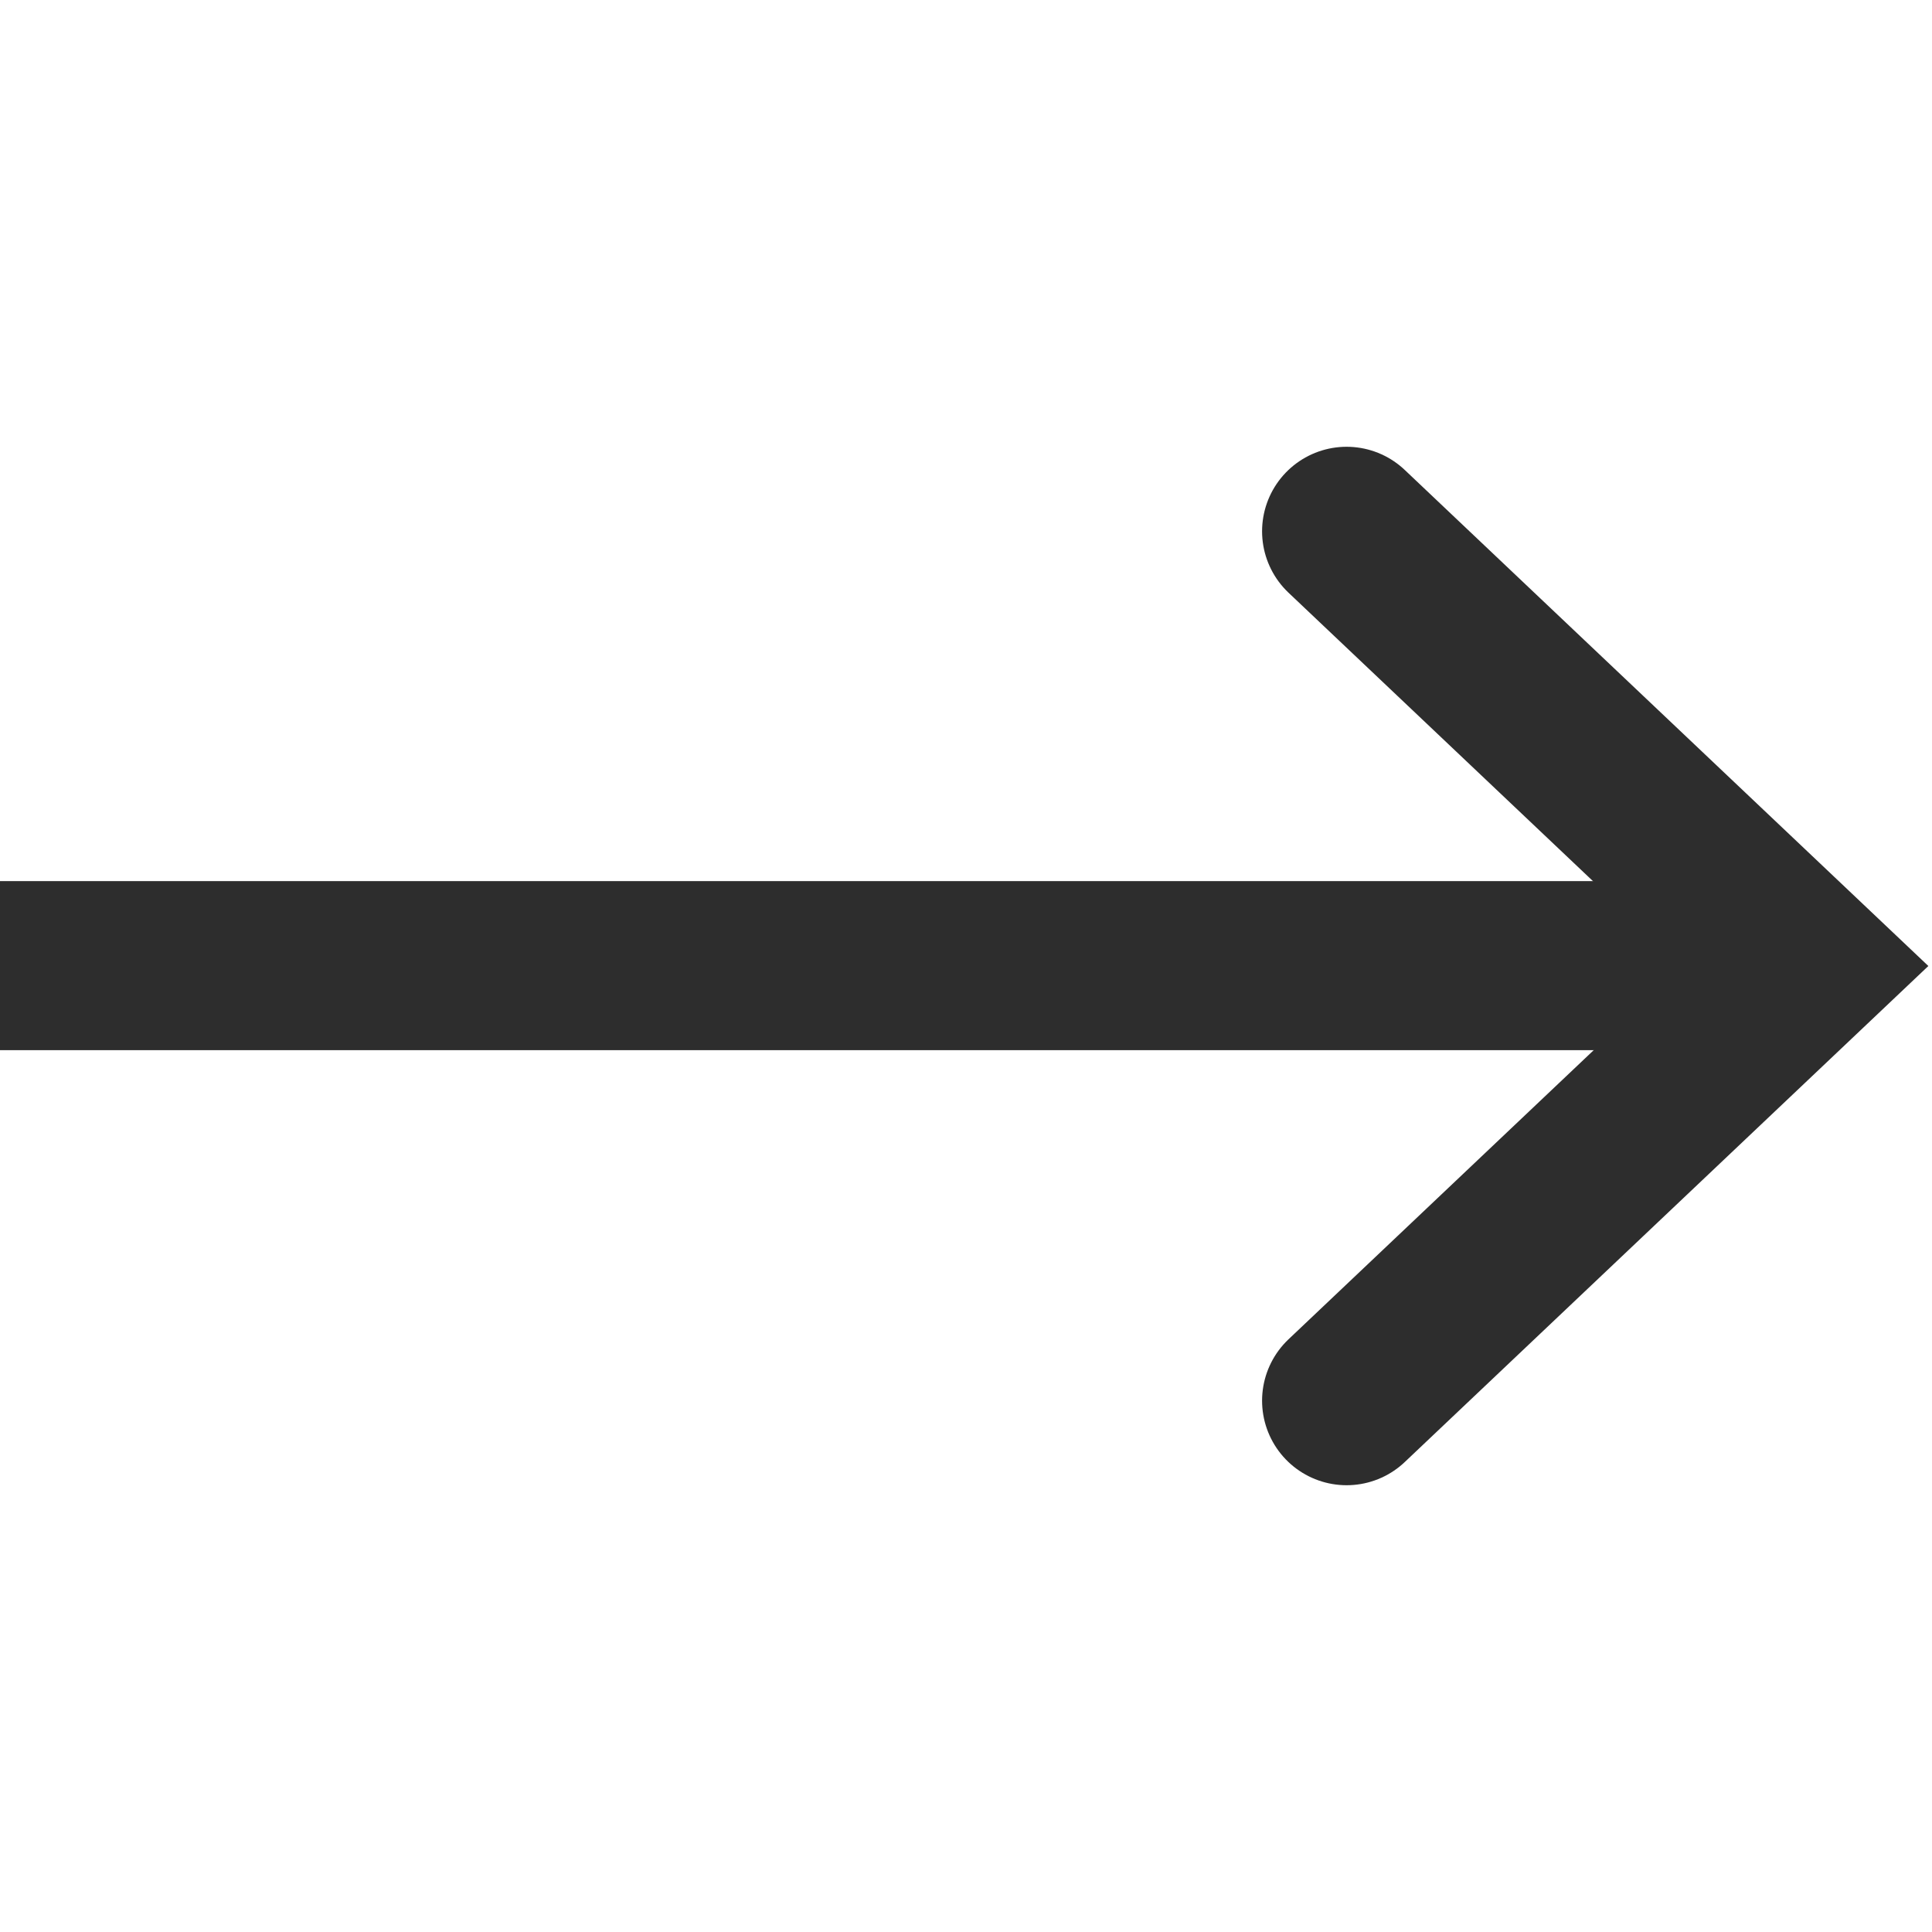
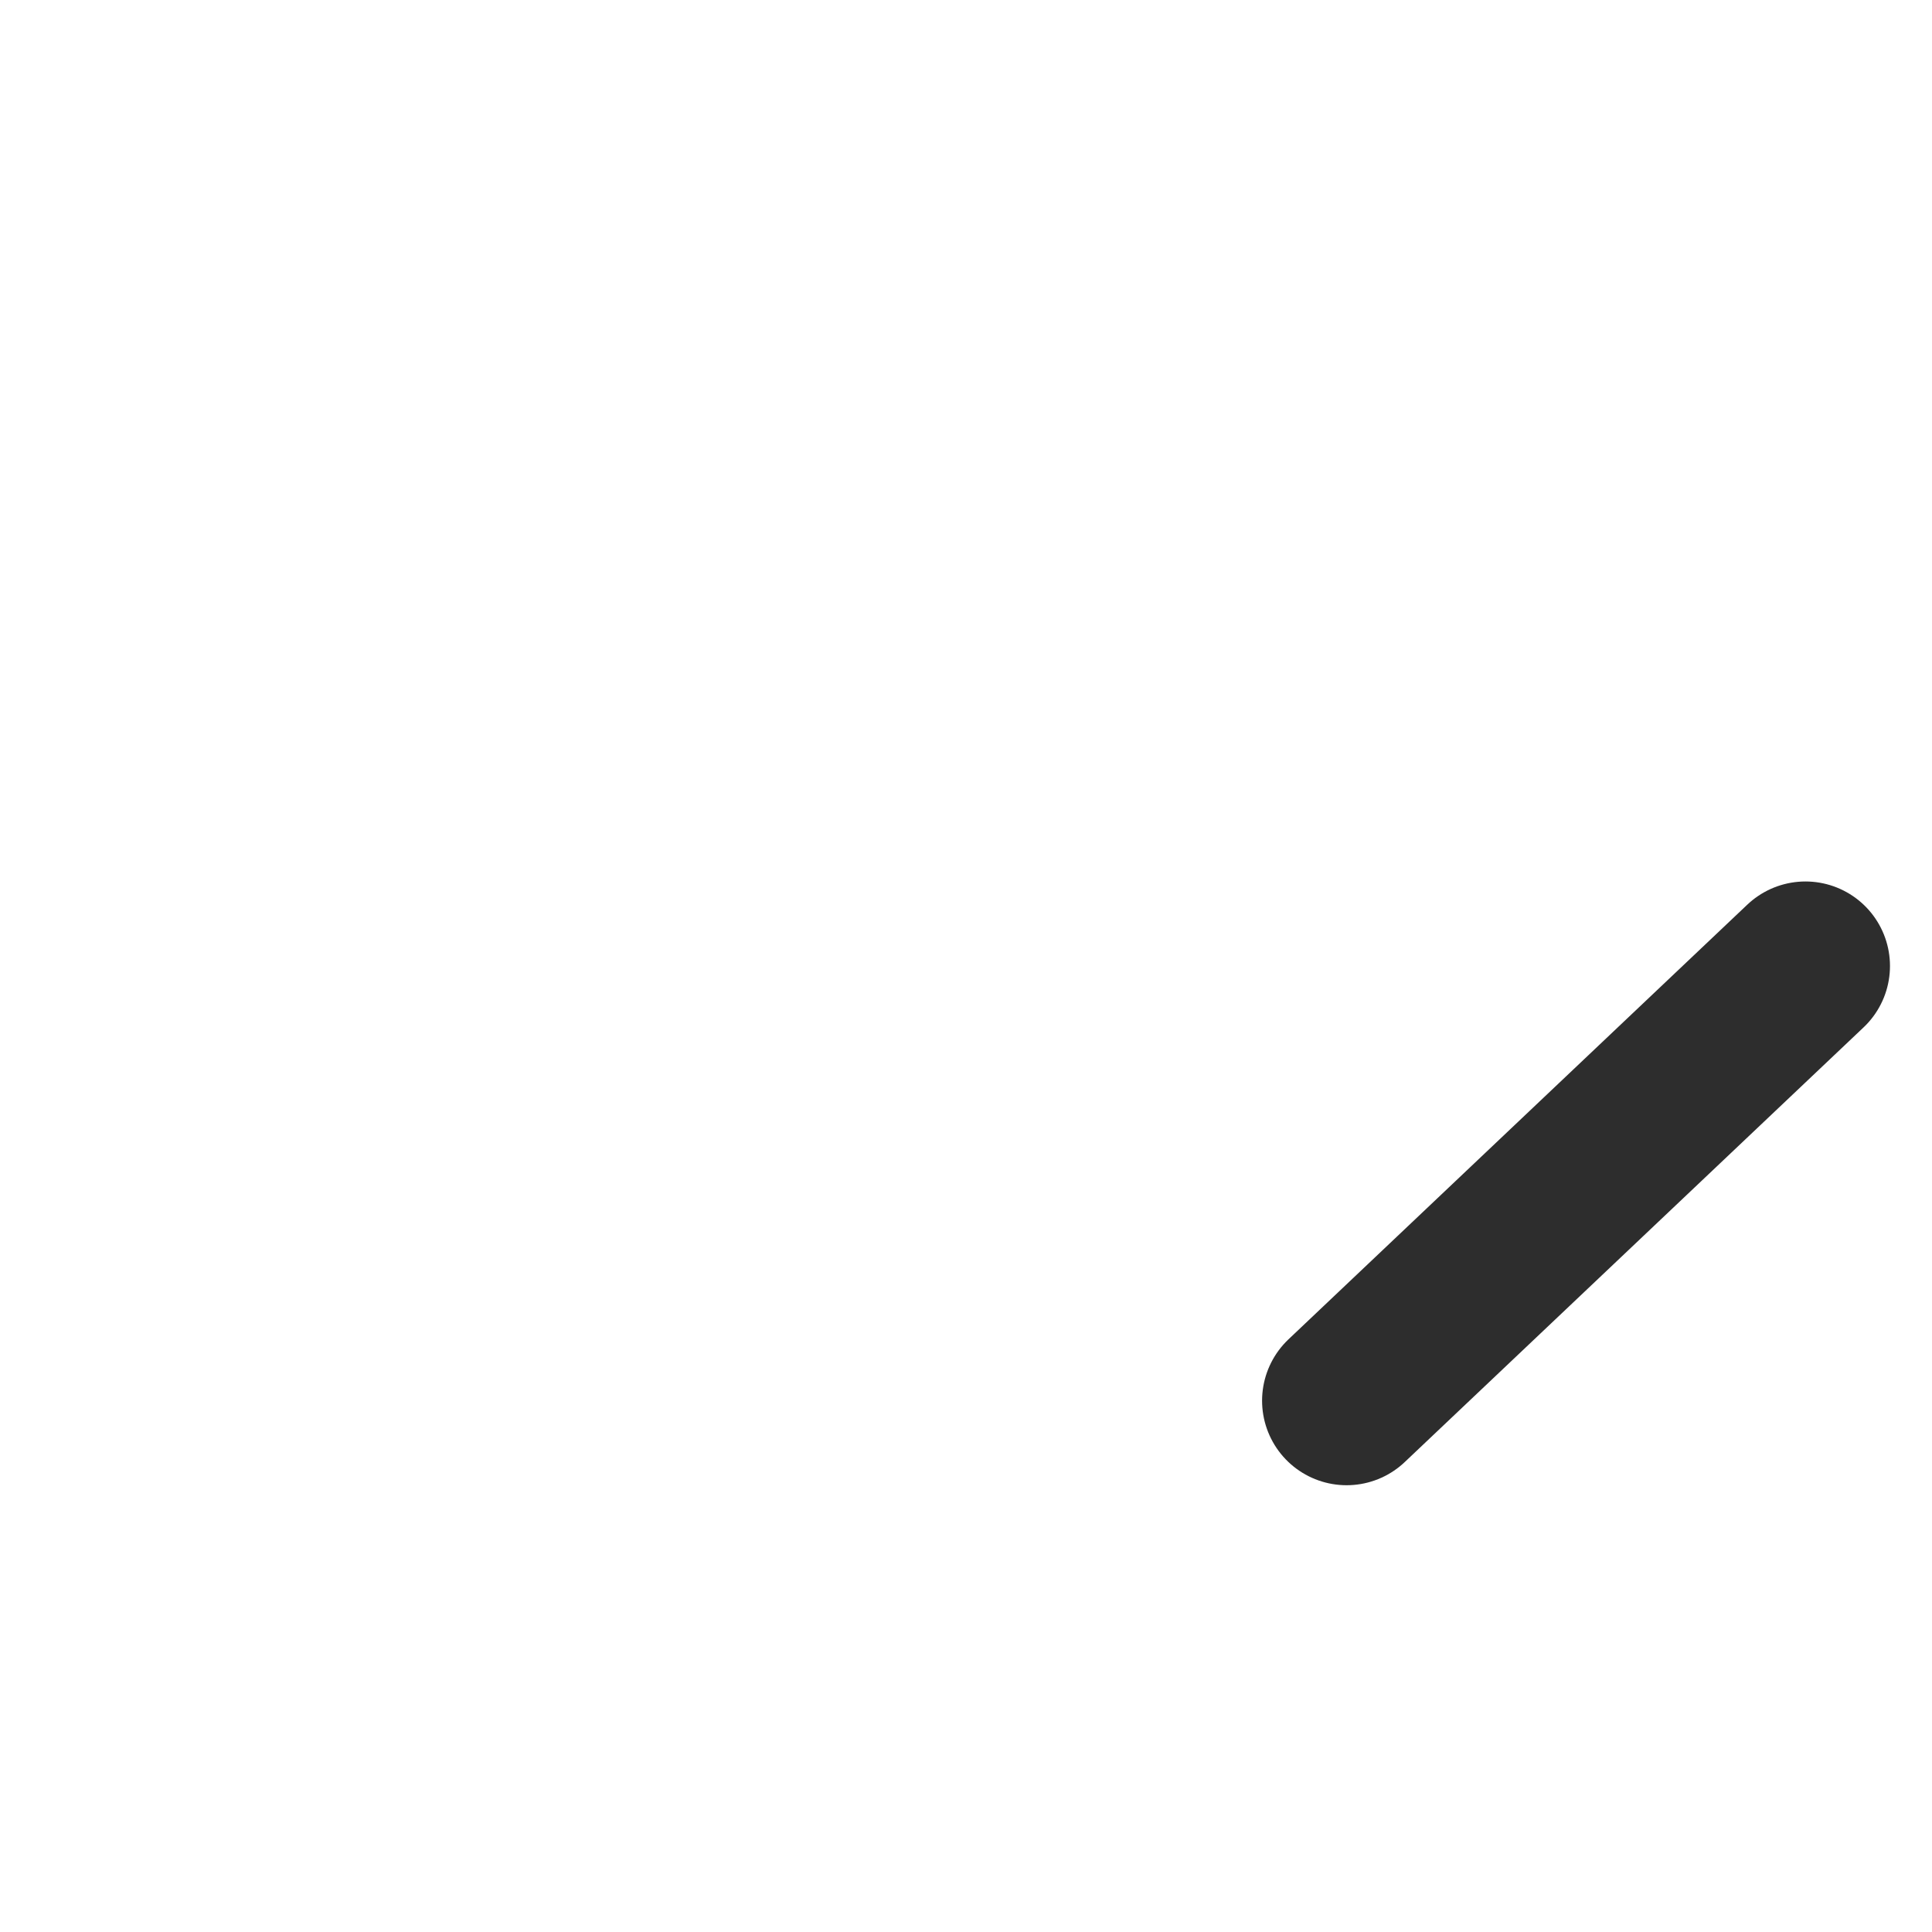
<svg xmlns="http://www.w3.org/2000/svg" width="16" height="16" viewBox="0 0 16 16" fill="none">
-   <path d="M11.152 11.6L14.952 8L11.152 4.4" stroke="#2D2D2D" stroke-width="1.4" stroke-linecap="round" />
-   <line x1="15" y1="7.997" x2="-6.1197e-08" y2="7.997" stroke="#2D2D2D" stroke-width="1.4" />
+   <path d="M11.152 11.6L14.952 8" stroke="#2D2D2D" stroke-width="1.4" stroke-linecap="round" />
</svg>